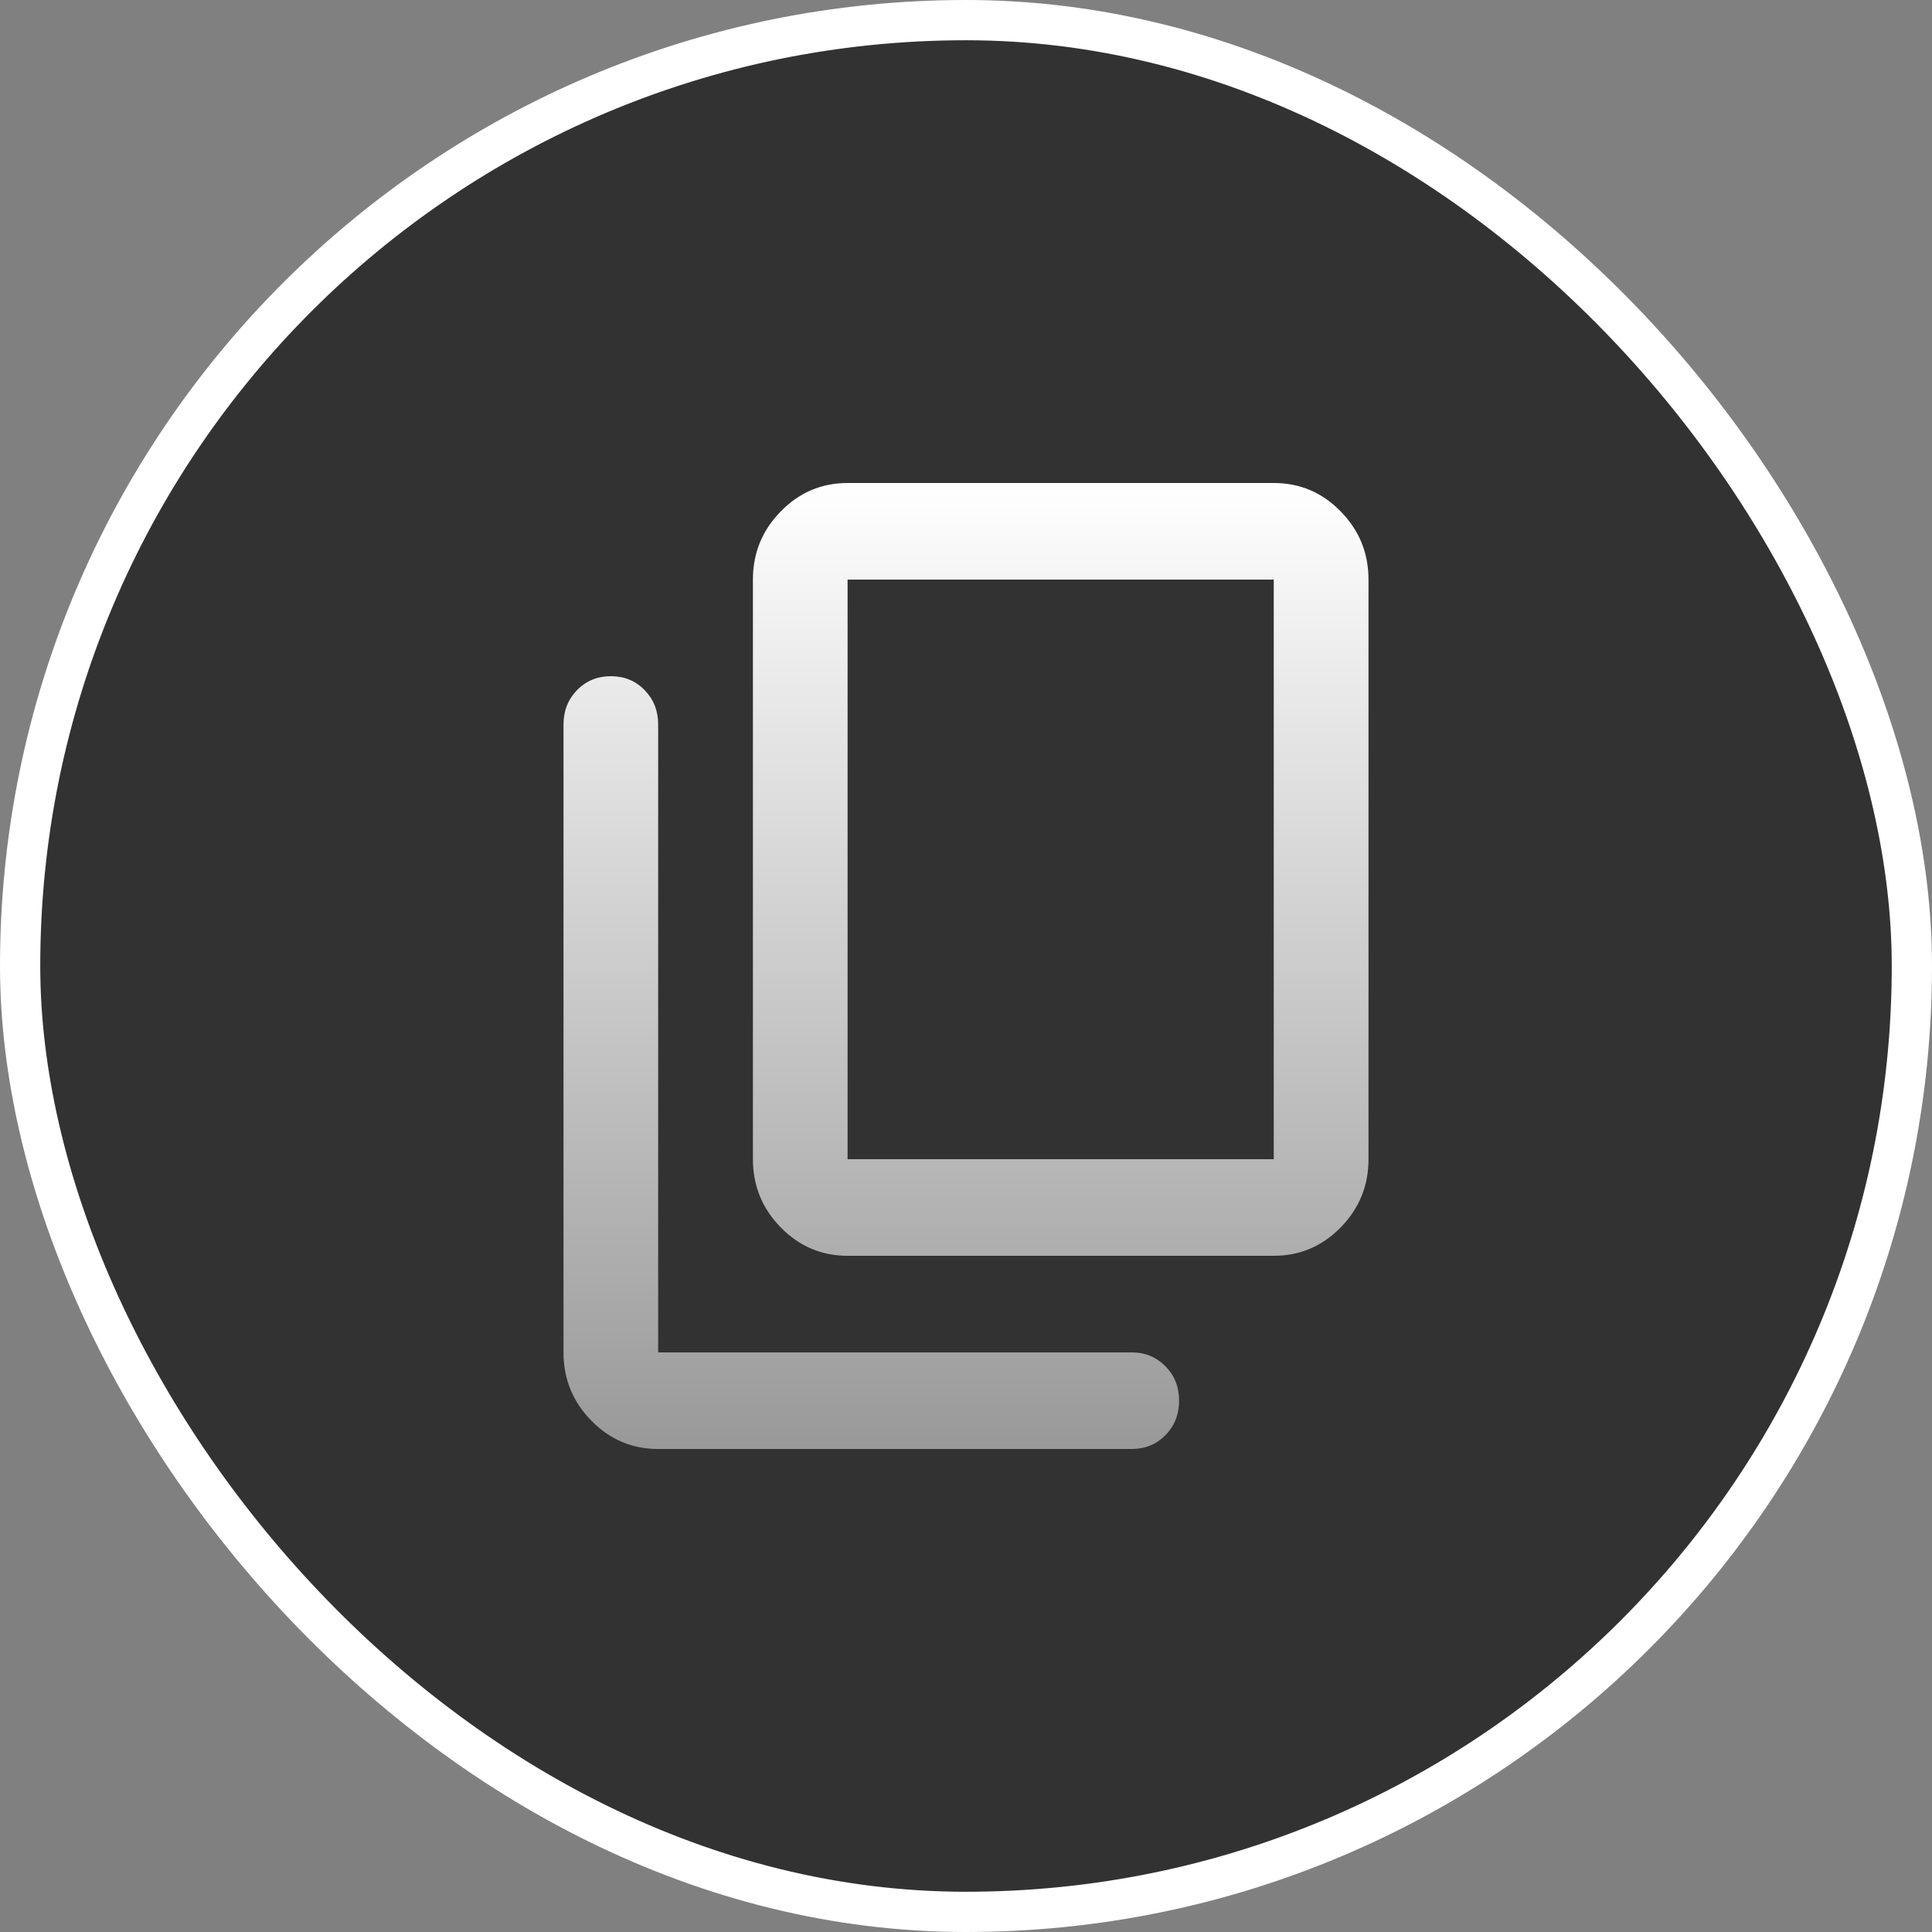
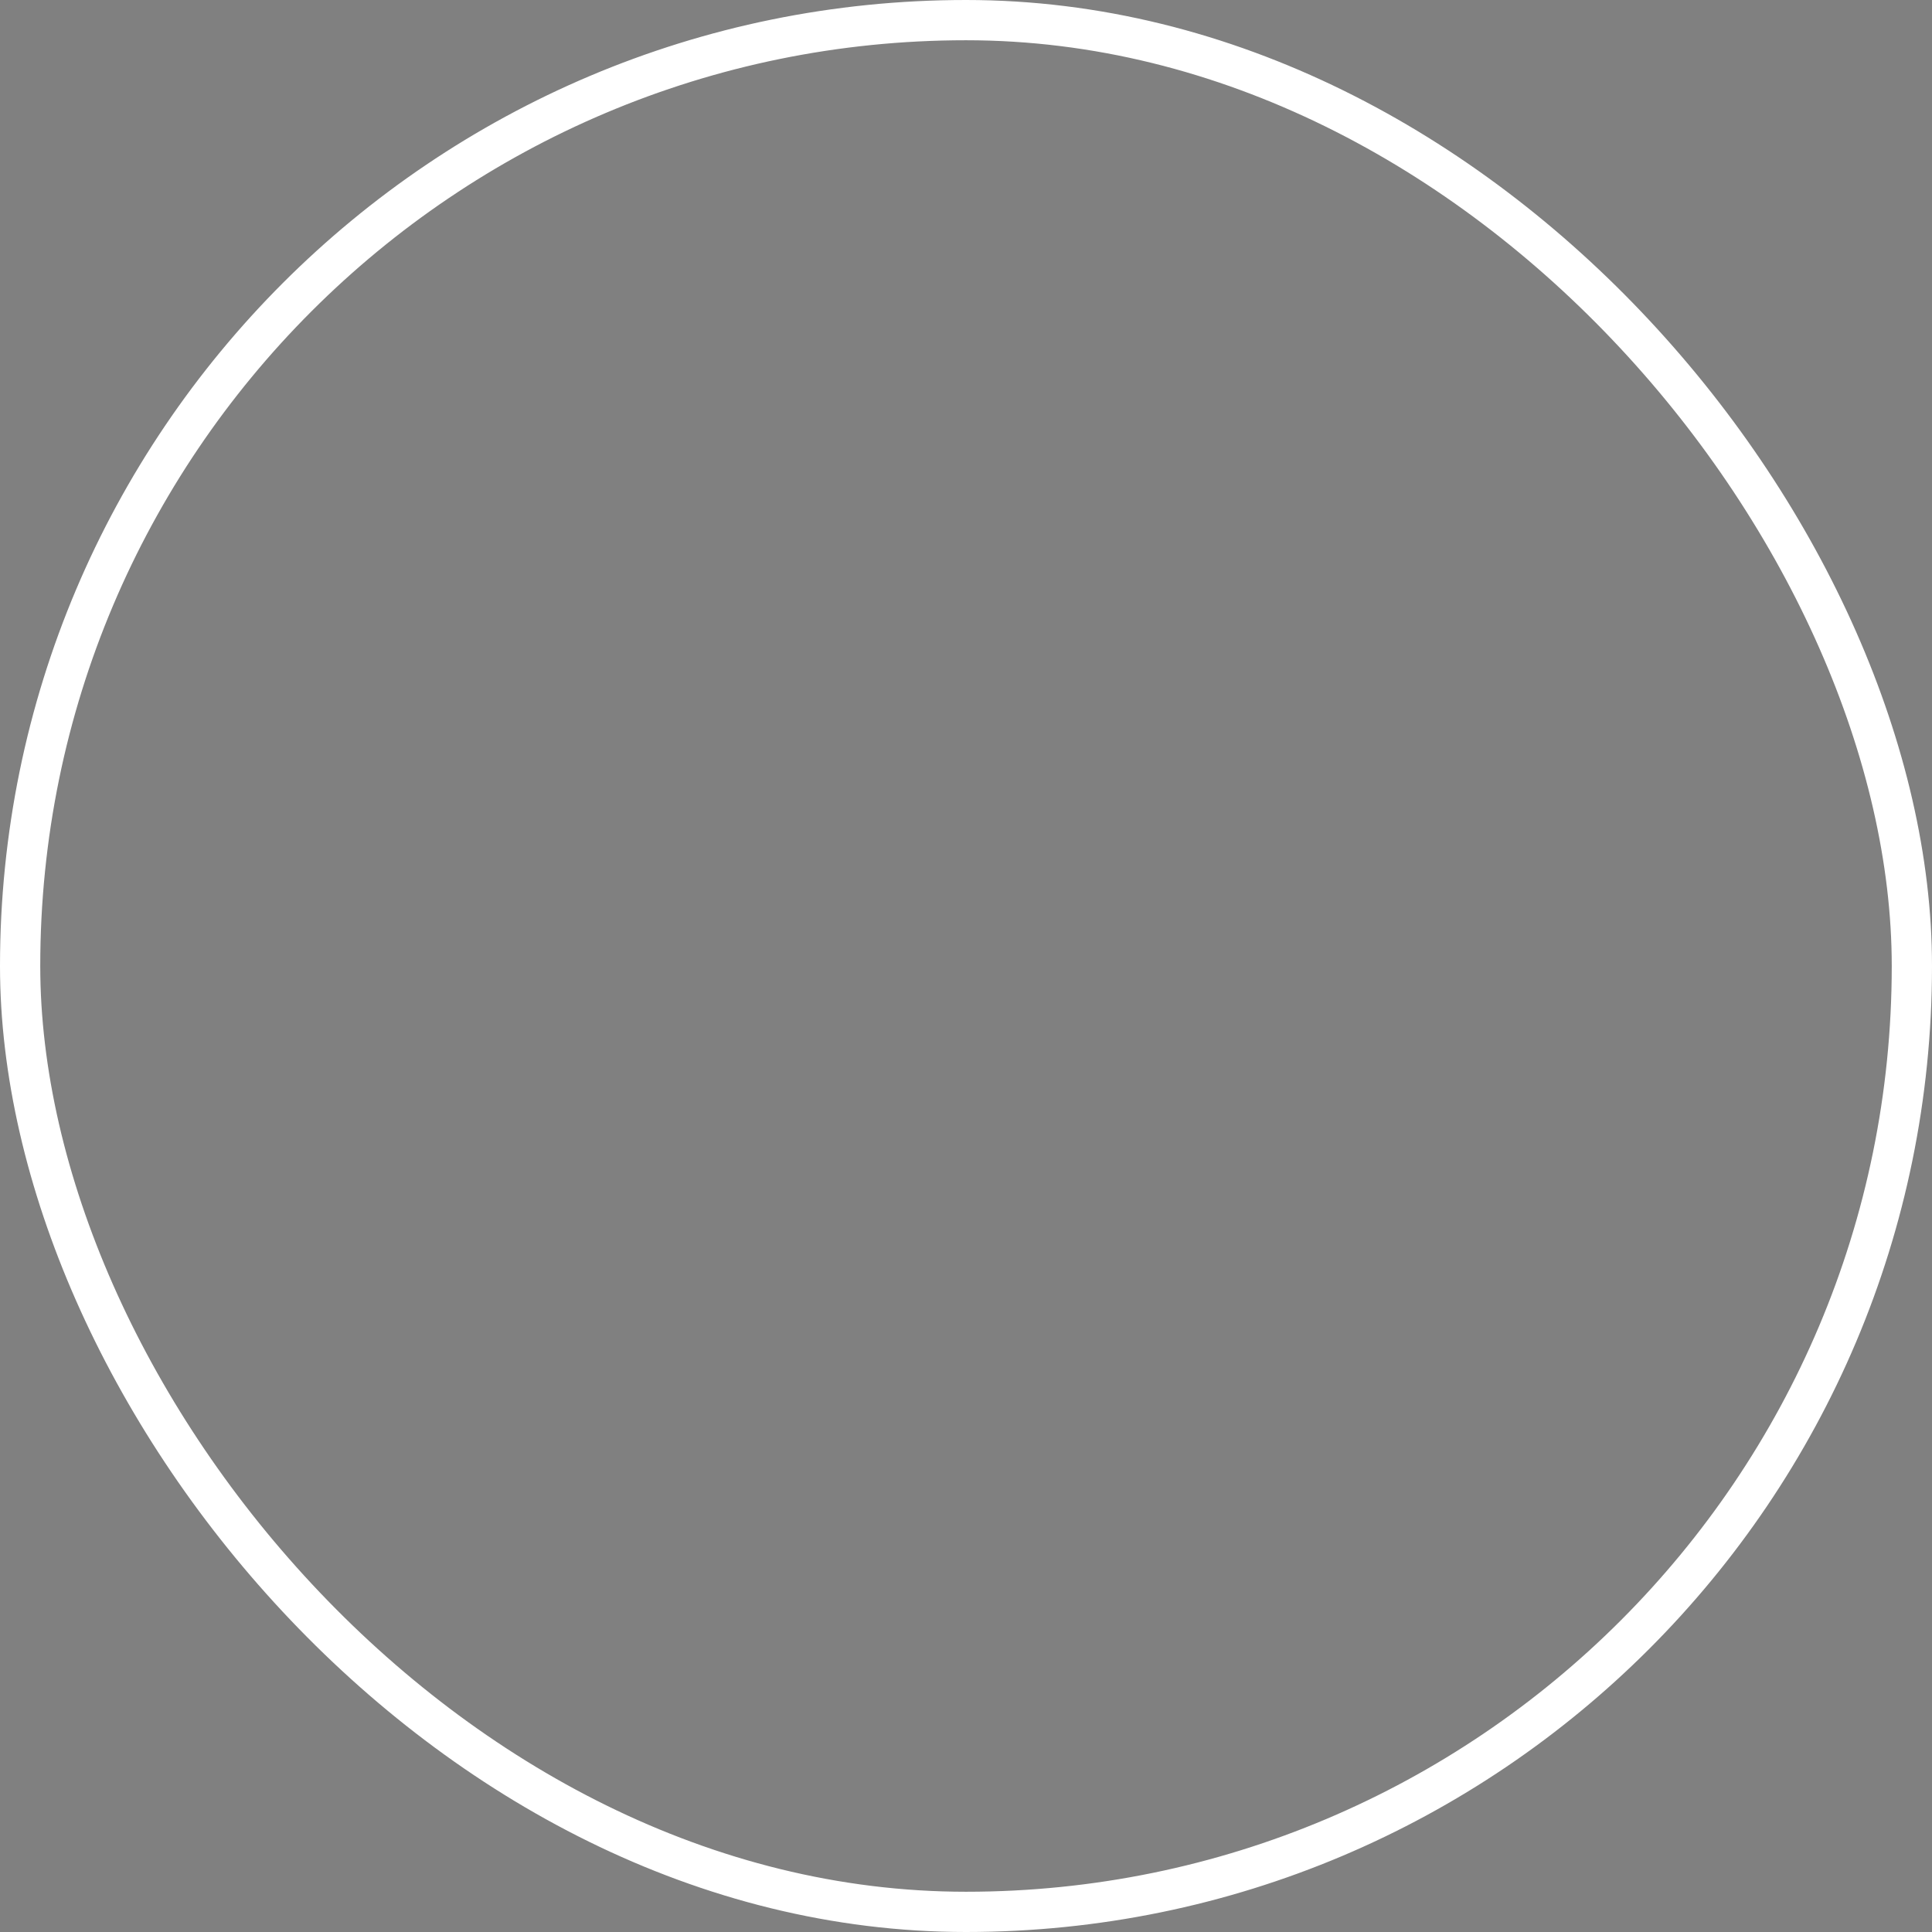
<svg xmlns="http://www.w3.org/2000/svg" width="24" height="24" viewBox="0 0 24 24" fill="none">
  <rect x="0" y="0" width="24" height="24" fill="#808080" stroke="none" />
-   <rect x="0.25" y="0.25" width="23.5" height="23.5" rx="11.75" fill="#1E1E1E" fill-opacity="0.8" />
  <rect x="0.25" y="0.25" width="23.5" height="23.5" rx="11.75" stroke="white" stroke-width="0.5" />
-   <path d="M10.529 15.6C10.206 15.6 9.929 15.482 9.699 15.248C9.468 15.012 9.353 14.73 9.353 14.4V7.2C9.353 6.87 9.468 6.588 9.699 6.353C9.929 6.117 10.206 6 10.529 6H15.823C16.147 6 16.424 6.117 16.654 6.353C16.885 6.588 17 6.87 17 7.2V14.4C17 14.73 16.885 15.012 16.654 15.248C16.424 15.482 16.147 15.6 15.823 15.6H10.529ZM10.529 14.4H15.823V7.2H10.529V14.4ZM8.176 18C7.853 18 7.576 17.883 7.346 17.648C7.115 17.413 7 17.13 7 16.8V9C7 8.83 7.056 8.688 7.169 8.572C7.282 8.457 7.422 8.4 7.588 8.4C7.755 8.4 7.895 8.457 8.007 8.572C8.12 8.688 8.176 8.83 8.176 9V16.8H14.059C14.226 16.8 14.365 16.858 14.478 16.973C14.591 17.087 14.647 17.23 14.647 17.4C14.647 17.57 14.591 17.712 14.478 17.828C14.365 17.942 14.226 18 14.059 18H8.176Z" fill="url(#paint0_linear_391_37316)" />
  <defs>
    <linearGradient id="paint0_linear_391_37316" x1="12" y1="6" x2="12" y2="18" gradientUnits="userSpaceOnUse">
      <stop stop-color="white" />
      <stop offset="1" stop-color="#999999" />
    </linearGradient>
  </defs>
</svg>